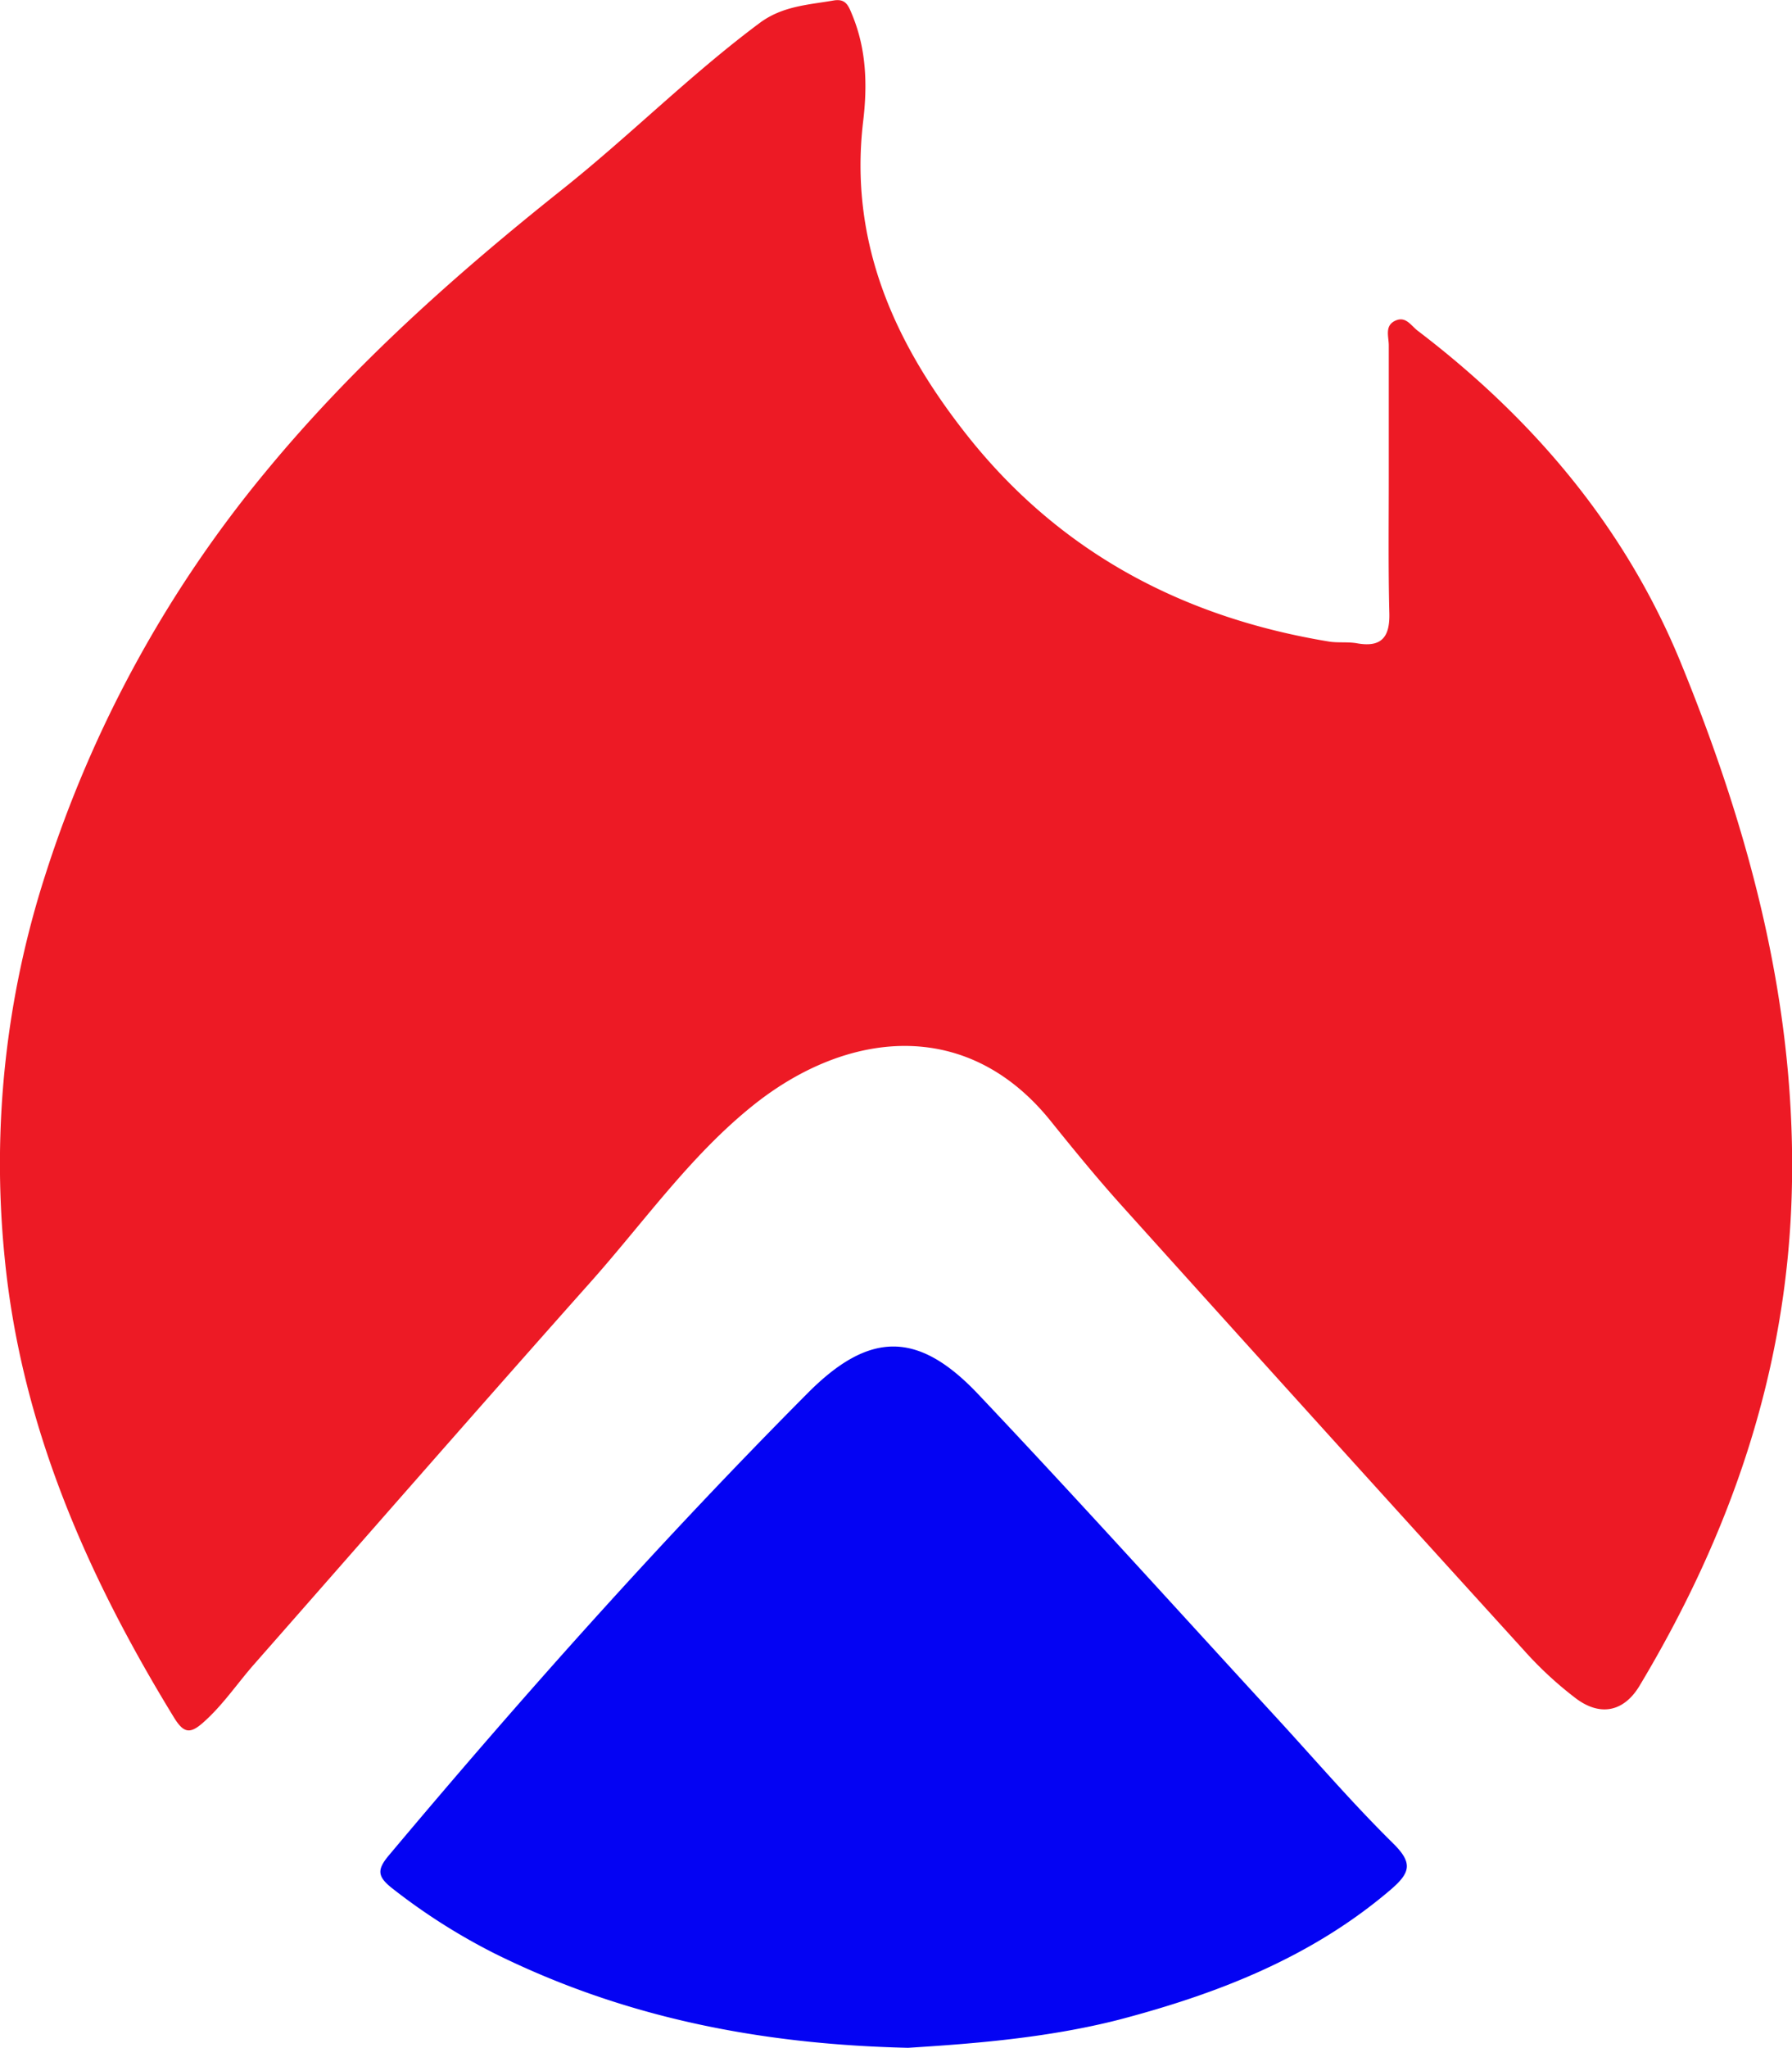
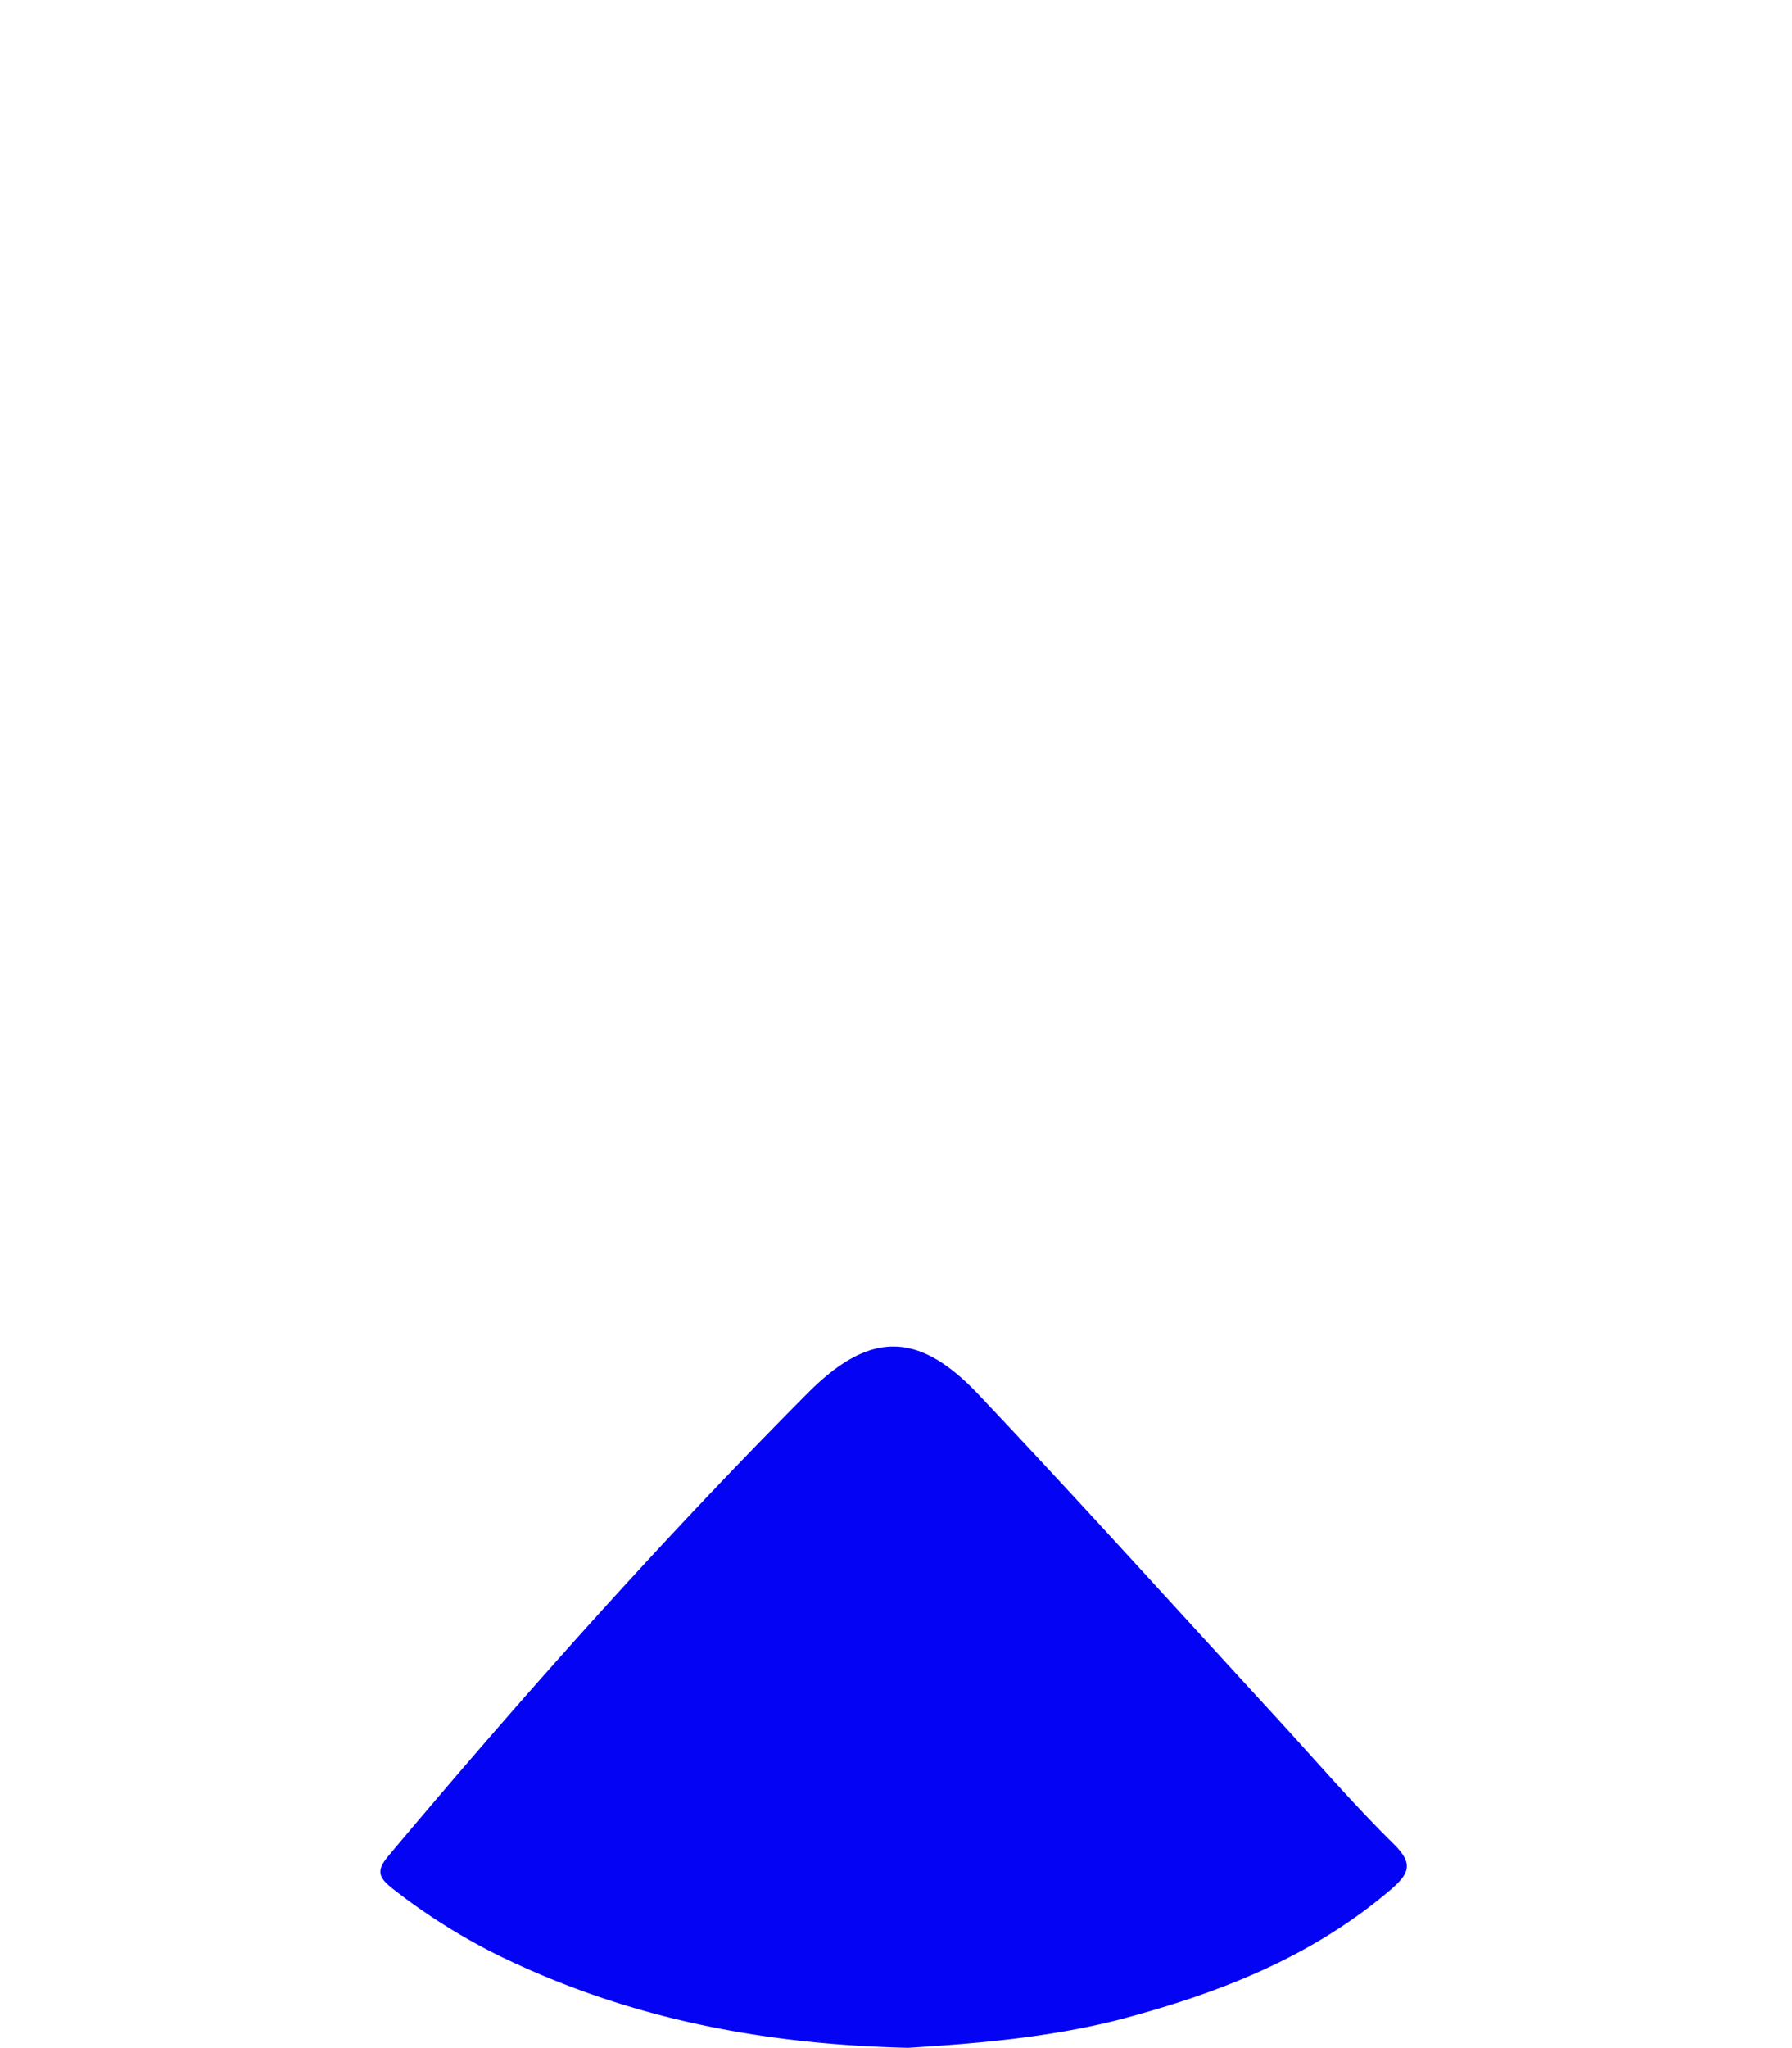
<svg xmlns="http://www.w3.org/2000/svg" id="Capa_1" data-name="Capa 1" viewBox="0 0 248.92 284.35">
  <defs>
    <style>.cls-1{fill:#ed1a25;}.cls-2{fill:#0403f3;}</style>
  </defs>
-   <path class="cls-1" d="M213.45,69.17c0-6.13,0-12.26,0-18.39,0-1.23-.65-2.82,1.05-3.48,1.36-.53,2.08.78,2.95,1.44C233.55,61,246.3,76.05,254,94.82c9.7,23.72,16.23,48.15,15.41,74.2-.78,24.67-8.61,47-21.12,67.87-2.17,3.62-5.43,4.3-8.8,1.8a51.51,51.51,0,0,1-7.28-6.73q-28-30.79-55.84-61.71c-3.42-3.8-6.66-7.76-9.87-11.75-11.7-14.56-28.4-12.54-41.31-2.22-8.68,6.94-15.12,16.12-22.46,24.39C87,198.34,71.47,216.14,55.86,233.89c-2.37,2.69-4.36,5.7-7.09,8.11-1.85,1.64-2.73,1.48-4.08-.72-12.13-19.81-21.3-40.68-23.53-64.1a130.62,130.62,0,0,1,5.67-52.86A167.65,167.65,0,0,1,57.28,68.53C69.5,53.66,83.81,40.93,98.81,29c9.3-7.42,17.71-15.88,27.28-23,3.17-2.34,6.69-2.49,10.22-3.1,1.73-.3,2.08.7,2.65,2.1,1.95,4.77,2.07,9.74,1.48,14.66-2,16.78,4.34,30.8,14.33,43.48,12.86,16.31,30,25.42,50.37,28.77,1.29.21,2.66,0,4,.26,3.32.56,4.45-.92,4.39-4.1C213.37,81.76,213.45,75.46,213.45,69.17Z" transform="translate(-20.54 -2.83)" />
  <path class="cls-2" d="M146.68,287.17c-21-.48-39.8-4.37-57.38-13.07a85,85,0,0,1-14.18-9c-2.11-1.64-2.3-2.58-.59-4.62,18.59-22.15,37.82-43.72,58.21-64.22,8.57-8.62,15.34-8.68,23.71.19,14,14.79,27.6,29.88,41.37,44.85,5.37,5.84,10.55,11.88,16.19,17.44,2.81,2.76,2.48,4.1-.34,6.51-11,9.38-24,14.41-37.63,18C166,285.82,155.59,286.61,146.68,287.17Z" transform="translate(-20.54 -2.83)" />
</svg>